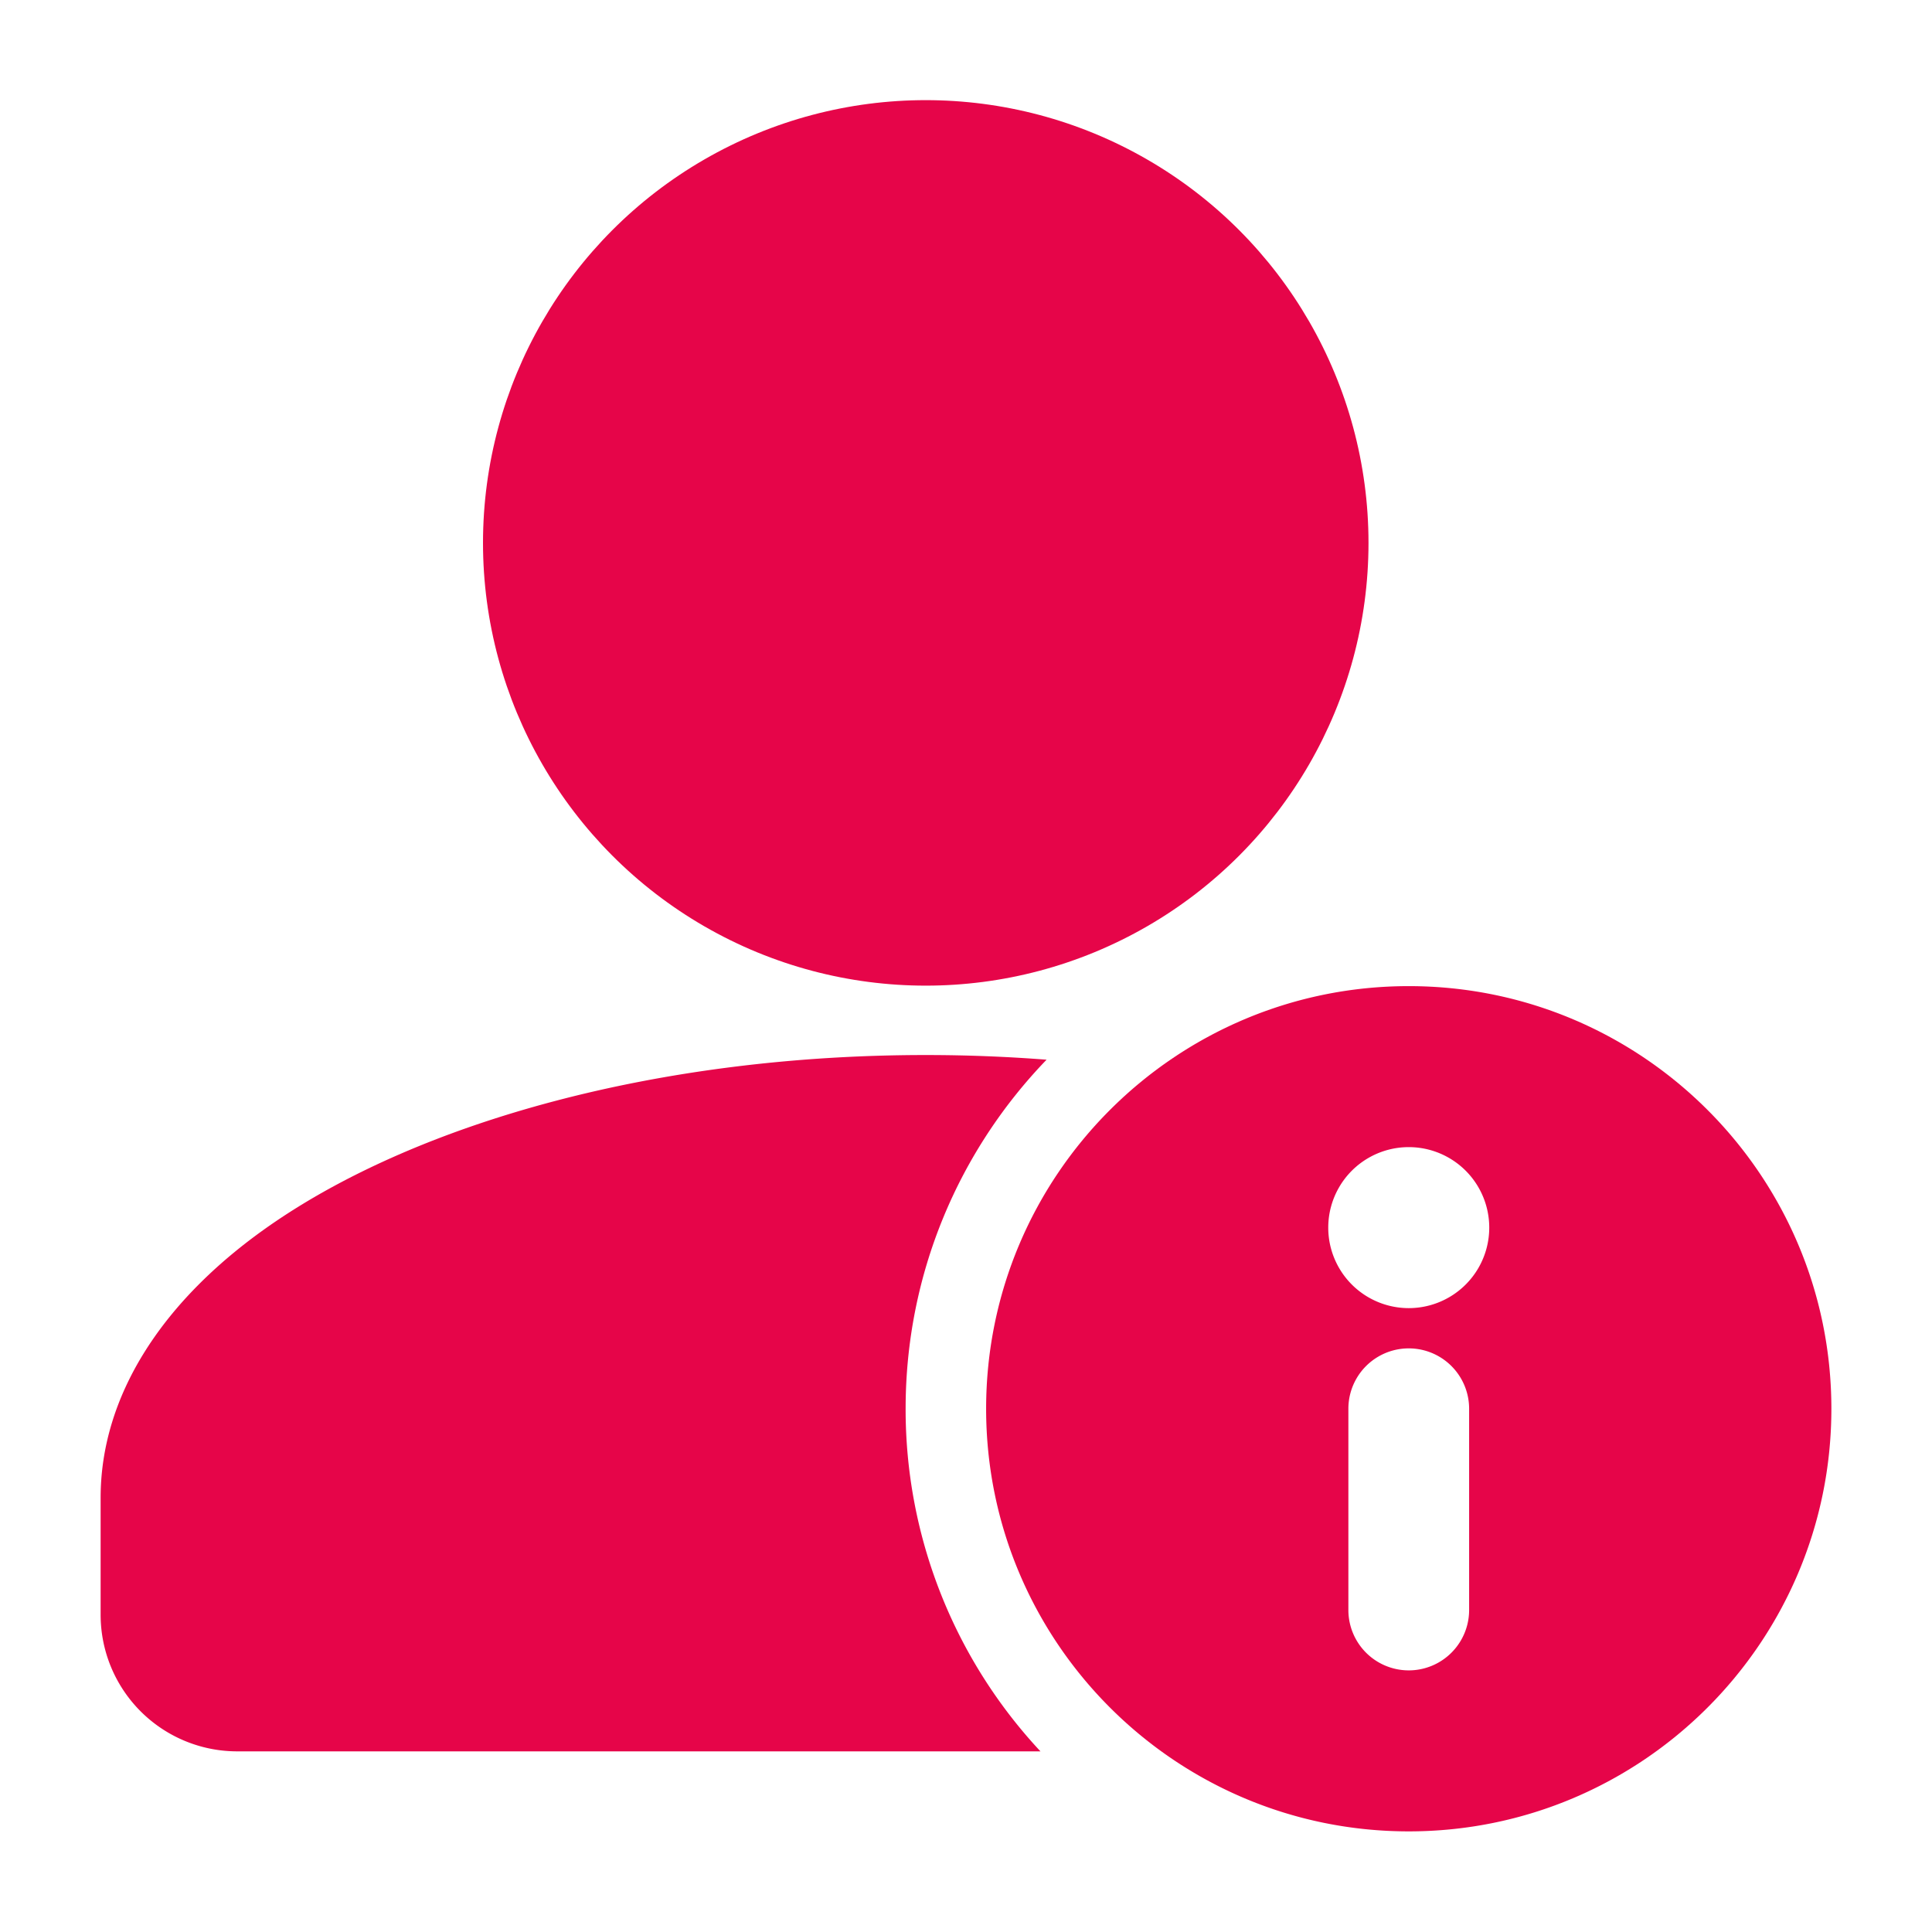
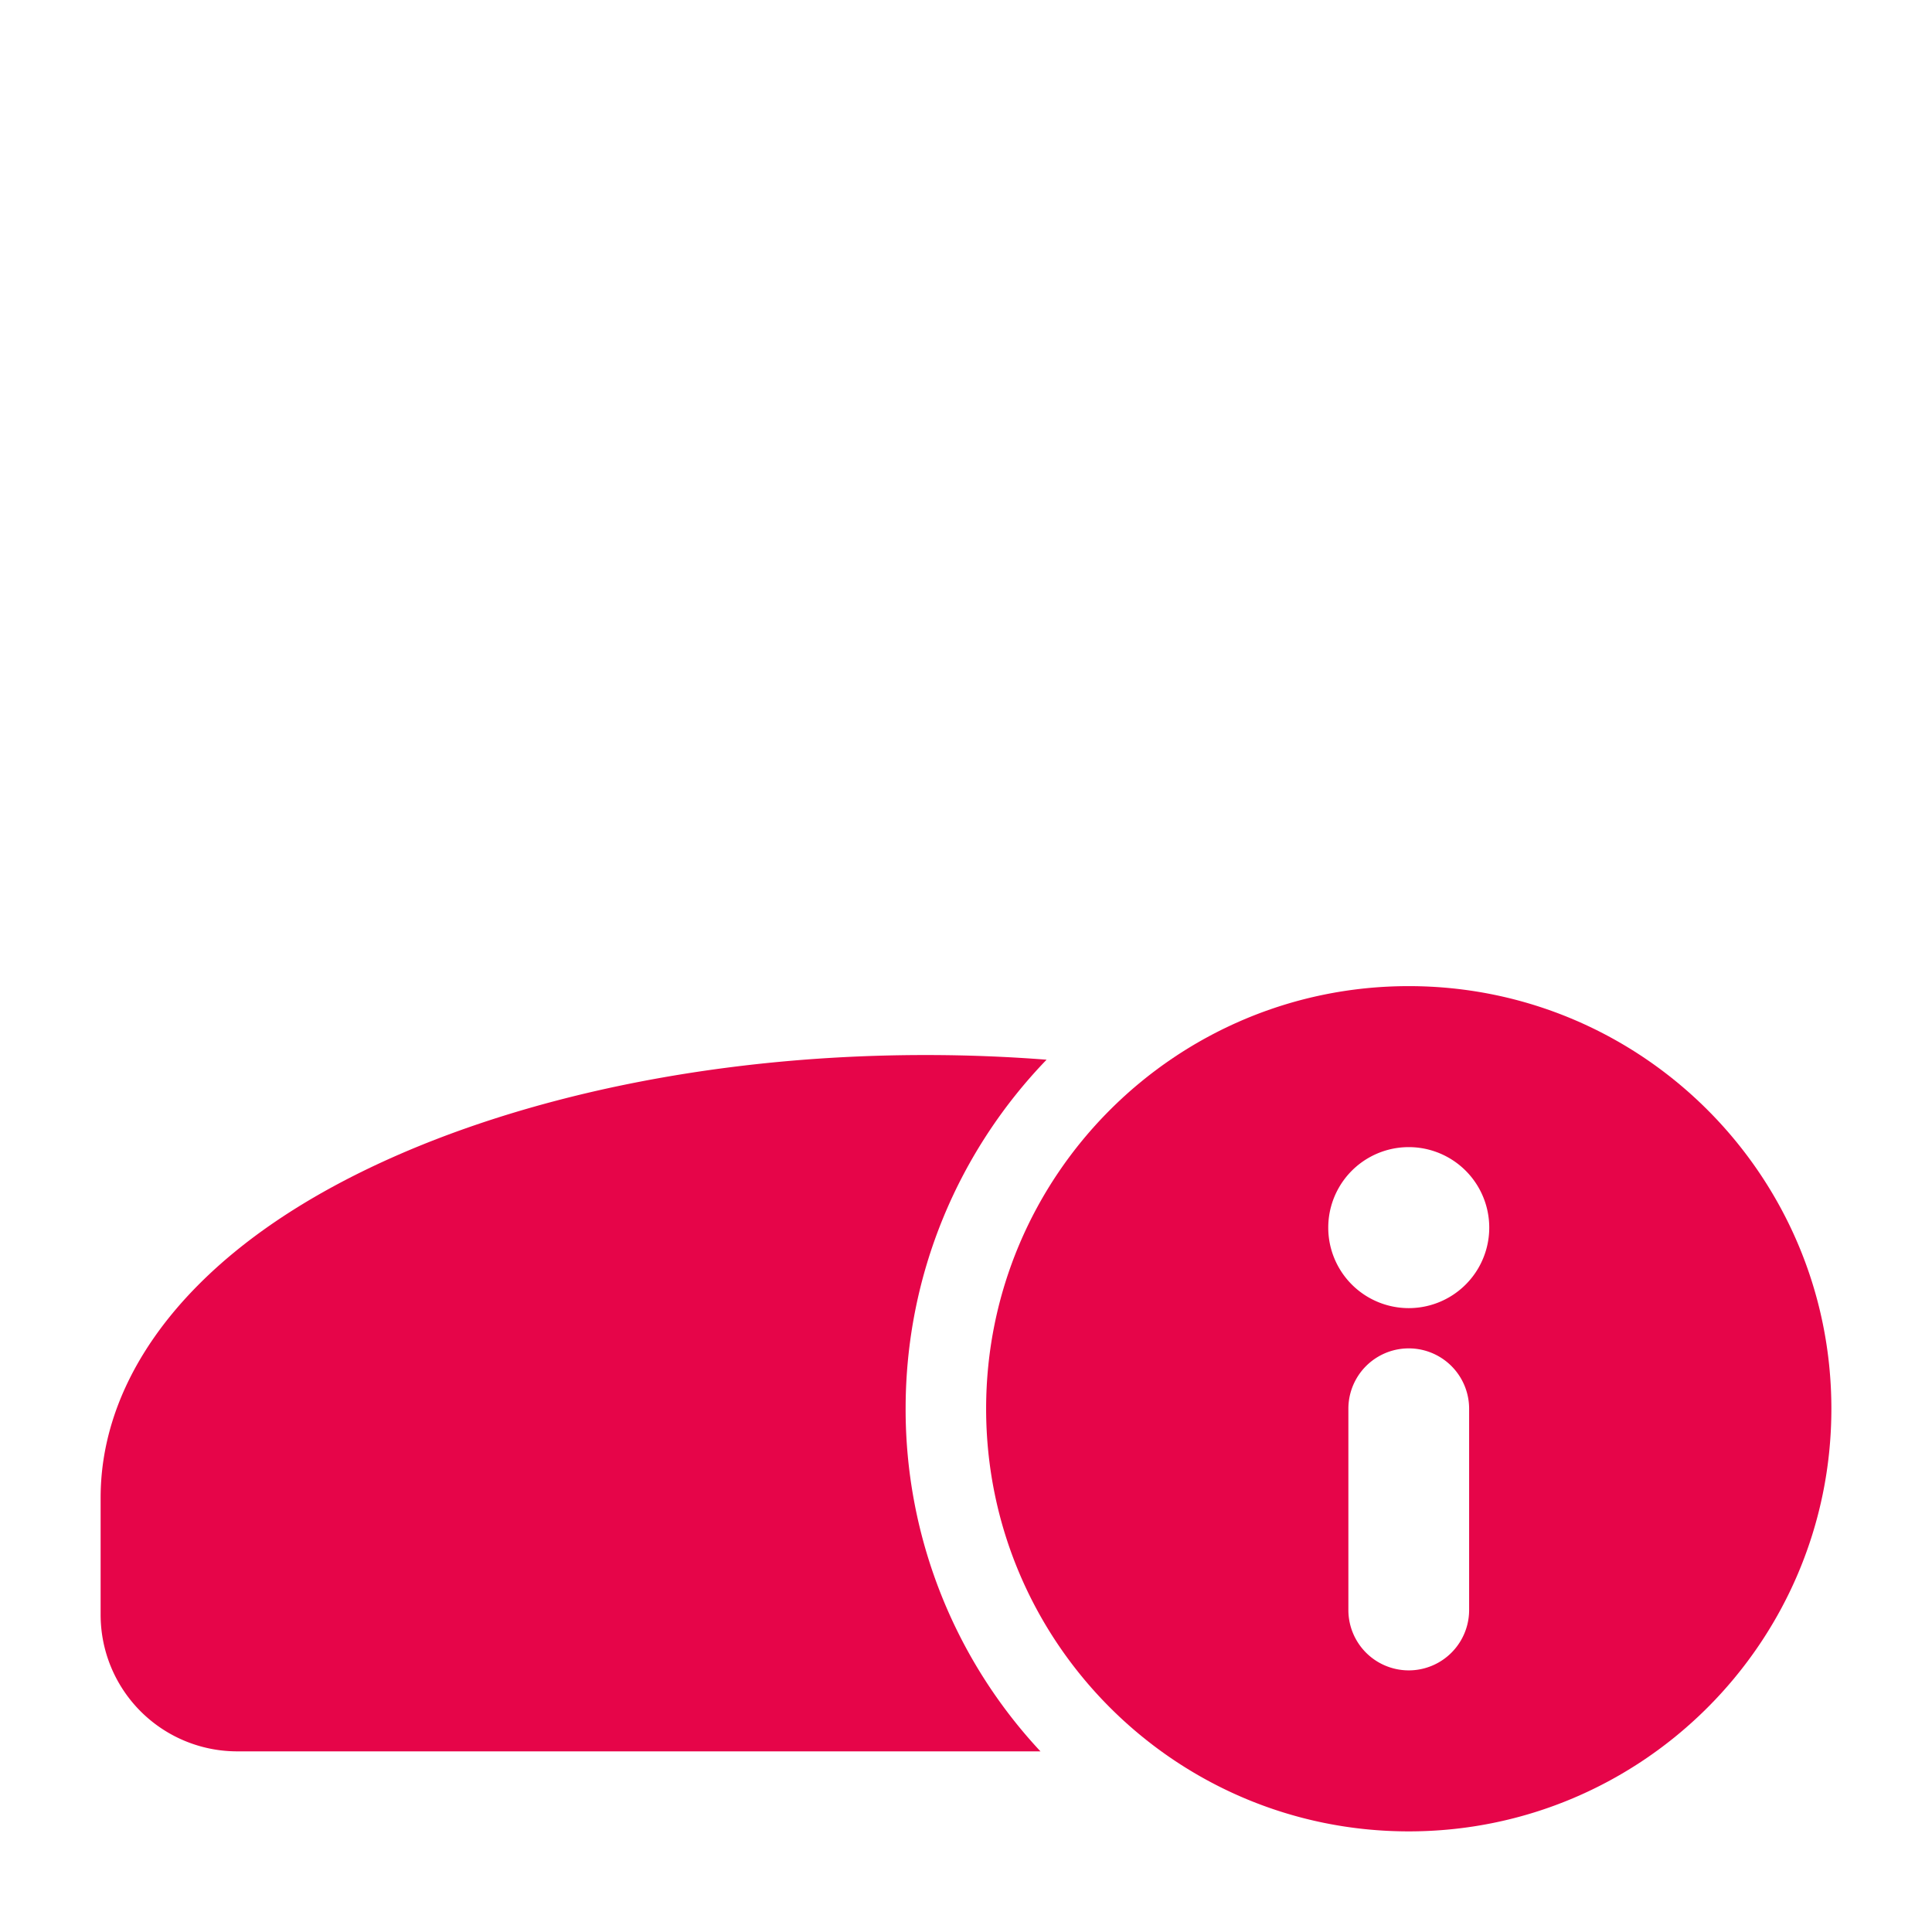
<svg xmlns="http://www.w3.org/2000/svg" version="1.1" width="512" height="512" x="0" y="0" viewBox="0 0 24 24" style="enable-background:new 0 0 512 512" xml:space="preserve" fill-rule="evenodd" class="">
  <g>
-     <circle cx="11.5" cy="6.744" r="5.5" fill="#e60549" opacity="1" data-original="#000000" class="" />
    <path d="M12.925 21.756A6.226 6.226 0 0 1 11.25 17.5c0-1.683.667-3.212 1.751-4.336-.49-.038-.991-.058-1.501-.058-3.322 0-6.263.831-8.089 2.076-1.393.95-2.161 2.157-2.161 3.424v1.45a1.697 1.697 0 0 0 1.7 1.7z" fill="#e60549" opacity="1" data-original="#000000" class="" />
    <path d="M17.5 12.25c-2.898 0-5.25 2.352-5.25 5.25s2.352 5.25 5.25 5.25 5.25-2.352 5.25-5.25-2.352-5.25-5.25-5.25zm-.75 5.25V20a.75.75 0 0 0 1.5 0v-2.5a.75.75 0 0 0-1.5 0zm.75-3.25a1 1 0 1 1 0 2 1 1 0 0 1 0-2z" fill="#e60549" opacity="1" data-original="#000000" class="" />
  </g>
</svg>